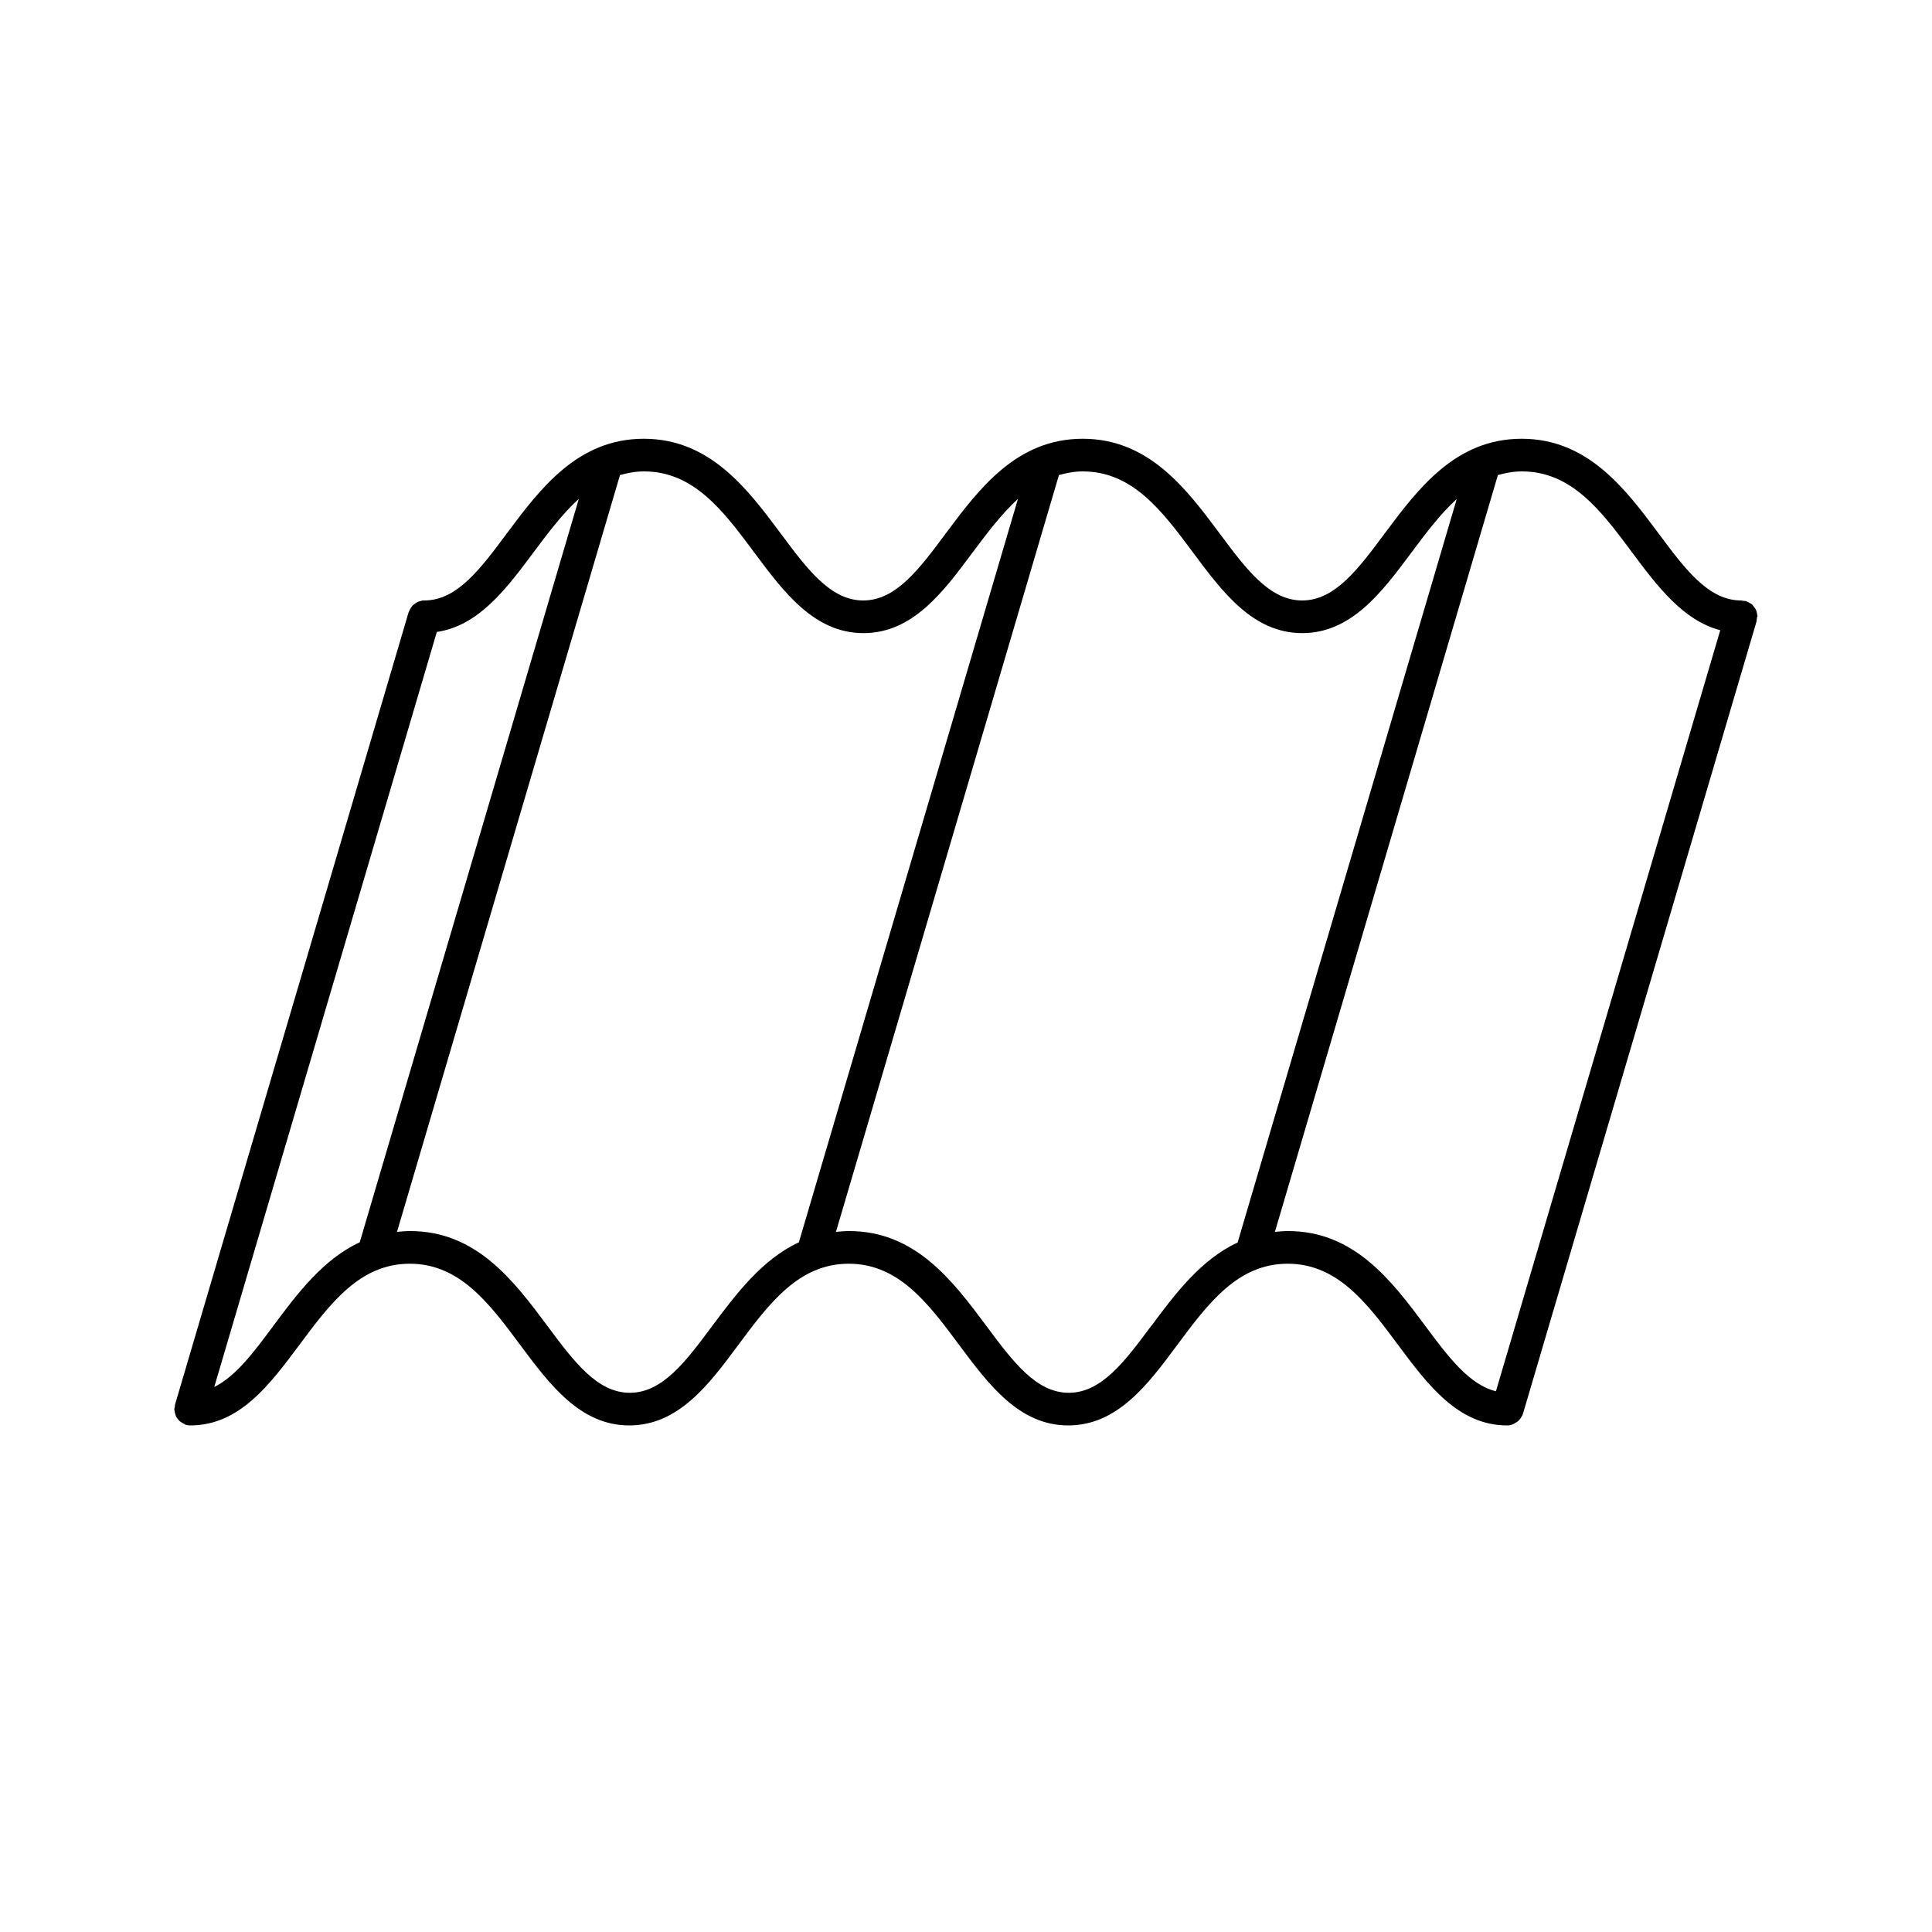
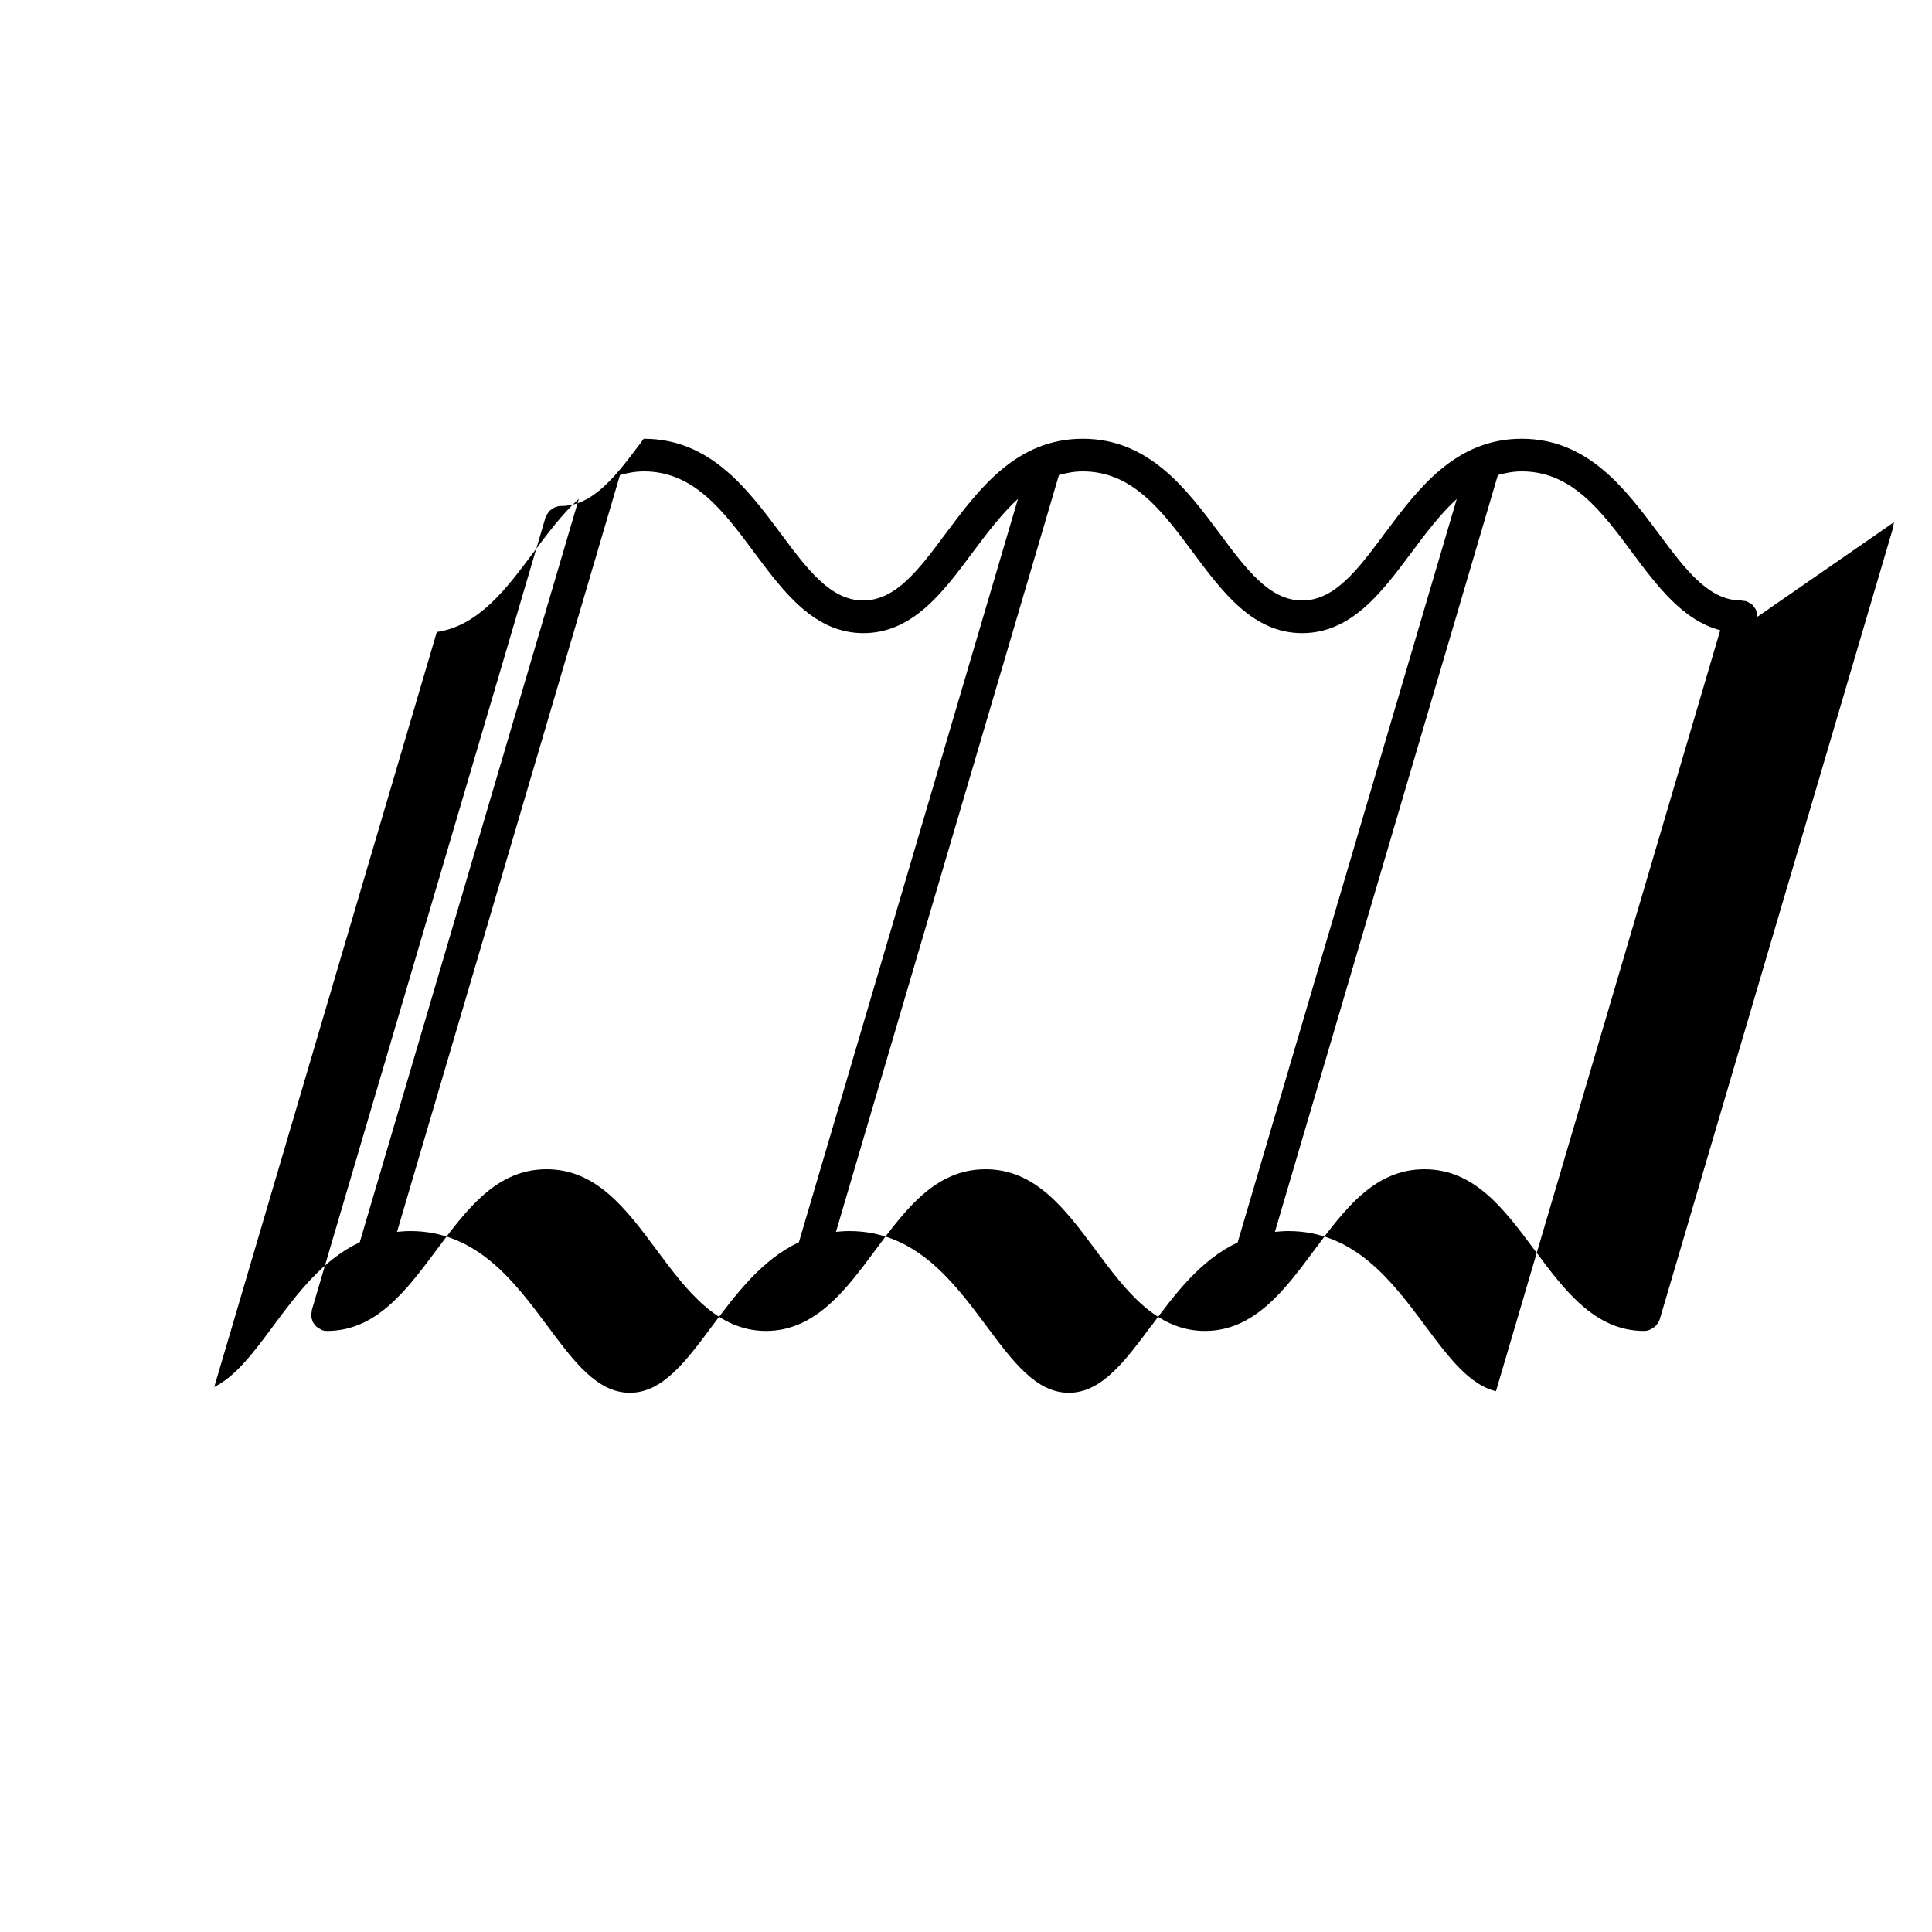
<svg xmlns="http://www.w3.org/2000/svg" version="1.1" viewBox="0 0 100 100">
  <defs>
    <style>
      .st0 {
        fill: none;
      }
    </style>
  </defs>
  <g id="BKG-CENTRE">
-     <rect class="st0" width="100" height="100" />
-   </g>
+     </g>
  <g id="Layer_1">
-     <path id="service-insulated" d="M90.97,31.92s0-.03-.01-.05c0-.06-.02-.11-.03-.17-.01-.05-.02-.1-.05-.15-.02-.05-.06-.09-.09-.13-.03-.04-.06-.09-.1-.13-.04-.03-.08-.06-.13-.08-.05-.03-.1-.06-.16-.08-.02,0-.03-.02-.04-.02-.04-.01-.08,0-.12-.01-.04,0-.08-.02-.12-.02-1.69,0-2.89-1.61-4.28-3.48-1.71-2.29-3.65-4.89-7.08-4.89s-5.37,2.6-7.08,4.89c-1.39,1.87-2.59,3.48-4.28,3.48h0c-1.69,0-2.89-1.61-4.28-3.48-1.71-2.29-3.65-4.89-7.08-4.89s-5.37,2.6-7.08,4.89c-1.39,1.87-2.59,3.48-4.28,3.48s-2.89-1.61-4.28-3.48c-1.71-2.29-3.65-4.89-7.08-4.89s-5.37,2.6-7.08,4.89c-1.39,1.87-2.59,3.48-4.28,3.48-.02,0-.03,0-.05,0-.06,0-.12.02-.17.04-.05.01-.1.02-.14.05-.05.02-.09.06-.14.09-.04.03-.09.06-.12.1-.03.04-.06.08-.09.13-.03.05-.06.1-.08.16,0,.02-.02.03-.02.04l-12.09,41.01s0,.07-.01.11c0,.04-.03.08-.03.13,0,.02,0,.03.01.05,0,.05.02.11.03.16.01.05.03.11.05.16.02.05.05.08.08.12.03.05.07.09.11.13.04.03.08.05.12.08.05.03.1.06.16.09.02,0,.03.02.04.02.08.02.16.03.23.03,0,0,0,0,0,0h0c2.54,0,4.11-2.11,5.64-4.16,1.61-2.17,3.14-4.21,5.72-4.21s4.11,2.04,5.72,4.21c1.52,2.04,3.1,4.16,5.64,4.16s4.12-2.11,5.64-4.16c1.61-2.17,3.14-4.21,5.72-4.21s4.11,2.04,5.72,4.21c1.52,2.04,3.1,4.16,5.64,4.16h0c2.54,0,4.12-2.11,5.64-4.16,1.61-2.17,3.14-4.21,5.72-4.21s4.11,2.04,5.72,4.21c1.52,2.04,3.1,4.16,5.64,4.16h0c.1,0,.2-.02.3-.06.03-.01.06-.03.09-.05.06-.03.12-.07.17-.11.03-.02.05-.05.08-.08.04-.05.08-.1.11-.16.02-.03.04-.06.05-.1,0-.02.02-.03.02-.05l12.09-41.01s0-.08.01-.12c0-.04.02-.08.02-.12h0ZM14.16,68.61c-1.03,1.39-1.96,2.63-3.07,3.18l11.52-39.08c2.17-.32,3.6-2.24,4.99-4.1.77-1.03,1.51-2.02,2.36-2.79l-11.34,38.48c-1.91.89-3.25,2.68-4.46,4.31h0ZM36.88,68.61c-1.39,1.87-2.59,3.48-4.28,3.48s-2.89-1.61-4.28-3.48c-1.71-2.29-3.65-4.89-7.08-4.89-.24,0-.47.02-.69.04l11.54-39.17c.39-.11.79-.19,1.24-.19,2.58,0,4.11,2.04,5.72,4.21,1.52,2.04,3.1,4.16,5.64,4.16s4.12-2.11,5.64-4.16c.77-1.03,1.52-2.02,2.36-2.79l-11.34,38.48c-1.91.89-3.25,2.68-4.47,4.31h0ZM59.6,68.61c-1.39,1.87-2.59,3.48-4.28,3.48h0c-1.69,0-2.89-1.61-4.28-3.48-1.71-2.29-3.65-4.89-7.08-4.89-.24,0-.47.02-.69.04l11.54-39.17c.39-.11.79-.19,1.23-.19,2.58,0,4.11,2.04,5.72,4.21,1.52,2.04,3.1,4.16,5.64,4.16h0c2.54,0,4.12-2.11,5.64-4.15.77-1.03,1.51-2.02,2.36-2.79l-11.34,38.48c-1.91.89-3.25,2.68-4.46,4.31h0ZM73.76,68.61c-1.71-2.29-3.65-4.89-7.08-4.89-.24,0-.47.02-.69.04l11.54-39.17c.39-.11.79-.19,1.24-.19,2.58,0,4.11,2.04,5.72,4.21,1.29,1.73,2.63,3.51,4.55,4.01l-11.61,39.39c-1.38-.33-2.46-1.77-3.68-3.41h0Z" />
+     <path id="service-insulated" d="M90.97,31.92s0-.03-.01-.05c0-.06-.02-.11-.03-.17-.01-.05-.02-.1-.05-.15-.02-.05-.06-.09-.09-.13-.03-.04-.06-.09-.1-.13-.04-.03-.08-.06-.13-.08-.05-.03-.1-.06-.16-.08-.02,0-.03-.02-.04-.02-.04-.01-.08,0-.12-.01-.04,0-.08-.02-.12-.02-1.69,0-2.89-1.61-4.28-3.48-1.71-2.29-3.65-4.89-7.08-4.89s-5.37,2.6-7.08,4.89c-1.39,1.87-2.59,3.48-4.28,3.48h0c-1.69,0-2.89-1.61-4.28-3.48-1.71-2.29-3.65-4.89-7.08-4.89s-5.37,2.6-7.08,4.89c-1.39,1.87-2.59,3.48-4.28,3.48s-2.89-1.61-4.28-3.48c-1.71-2.29-3.65-4.89-7.08-4.89c-1.39,1.87-2.59,3.48-4.28,3.48-.02,0-.03,0-.05,0-.06,0-.12.02-.17.04-.05.01-.1.02-.14.05-.05.02-.09.06-.14.09-.04.03-.09.06-.12.1-.03.04-.06.08-.09.13-.03.05-.06.1-.08.16,0,.02-.02.03-.02.04l-12.09,41.01s0,.07-.01.11c0,.04-.03.08-.03.13,0,.02,0,.03.01.05,0,.05.02.11.03.16.01.05.03.11.05.16.02.05.05.08.08.12.03.05.07.09.11.13.04.03.08.05.12.08.05.03.1.06.16.09.02,0,.03.02.04.02.08.02.16.03.23.03,0,0,0,0,0,0h0c2.54,0,4.11-2.11,5.64-4.16,1.61-2.17,3.14-4.21,5.72-4.21s4.11,2.04,5.72,4.21c1.52,2.04,3.1,4.16,5.64,4.16s4.12-2.11,5.64-4.16c1.61-2.17,3.14-4.21,5.72-4.21s4.11,2.04,5.72,4.21c1.52,2.04,3.1,4.16,5.64,4.16h0c2.54,0,4.12-2.11,5.64-4.16,1.61-2.17,3.14-4.21,5.72-4.21s4.11,2.04,5.72,4.21c1.52,2.04,3.1,4.16,5.64,4.16h0c.1,0,.2-.02.3-.06.03-.01.06-.03.09-.05.06-.03.12-.07.17-.11.03-.02.05-.05.08-.08.04-.05.08-.1.11-.16.02-.03.04-.06.05-.1,0-.02.02-.03.02-.05l12.09-41.01s0-.08.01-.12c0-.04.02-.08.02-.12h0ZM14.16,68.61c-1.03,1.39-1.96,2.63-3.07,3.18l11.52-39.08c2.17-.32,3.6-2.24,4.99-4.1.77-1.03,1.51-2.02,2.36-2.79l-11.34,38.48c-1.91.89-3.25,2.68-4.46,4.31h0ZM36.88,68.61c-1.39,1.87-2.59,3.48-4.28,3.48s-2.89-1.61-4.28-3.48c-1.71-2.29-3.65-4.89-7.08-4.89-.24,0-.47.02-.69.04l11.54-39.17c.39-.11.79-.19,1.24-.19,2.58,0,4.11,2.04,5.72,4.21,1.52,2.04,3.1,4.16,5.64,4.16s4.12-2.11,5.64-4.16c.77-1.03,1.52-2.02,2.36-2.79l-11.34,38.48c-1.91.89-3.25,2.68-4.47,4.31h0ZM59.6,68.61c-1.39,1.87-2.59,3.48-4.28,3.48h0c-1.69,0-2.89-1.61-4.28-3.48-1.71-2.29-3.65-4.89-7.08-4.89-.24,0-.47.02-.69.04l11.54-39.17c.39-.11.79-.19,1.23-.19,2.58,0,4.11,2.04,5.72,4.21,1.52,2.04,3.1,4.16,5.64,4.16h0c2.54,0,4.12-2.11,5.64-4.15.77-1.03,1.51-2.02,2.36-2.79l-11.34,38.48c-1.91.89-3.25,2.68-4.46,4.31h0ZM73.76,68.61c-1.71-2.29-3.65-4.89-7.08-4.89-.24,0-.47.02-.69.04l11.54-39.17c.39-.11.79-.19,1.24-.19,2.58,0,4.11,2.04,5.72,4.21,1.29,1.73,2.63,3.51,4.55,4.01l-11.61,39.39c-1.38-.33-2.46-1.77-3.68-3.41h0Z" />
  </g>
</svg>